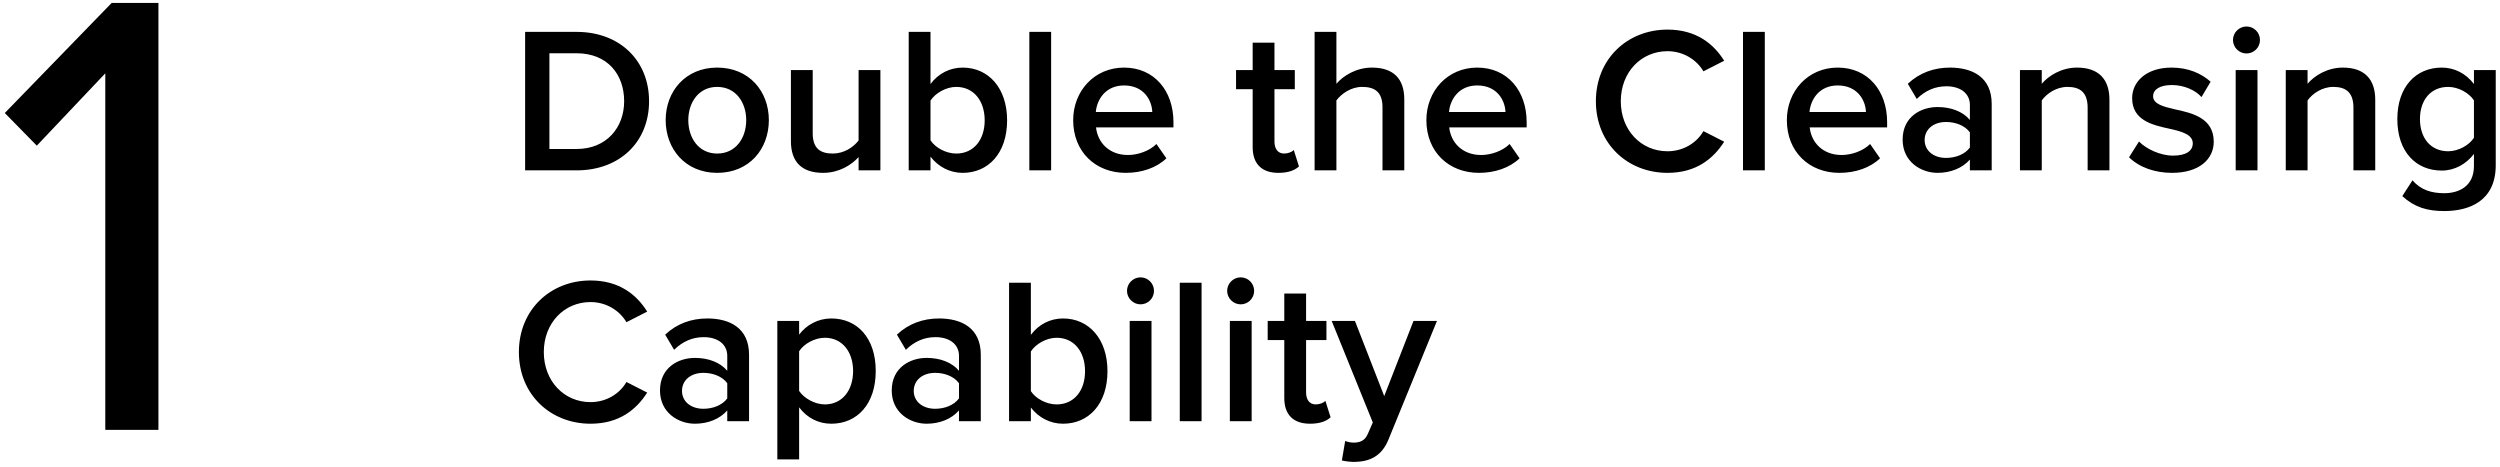
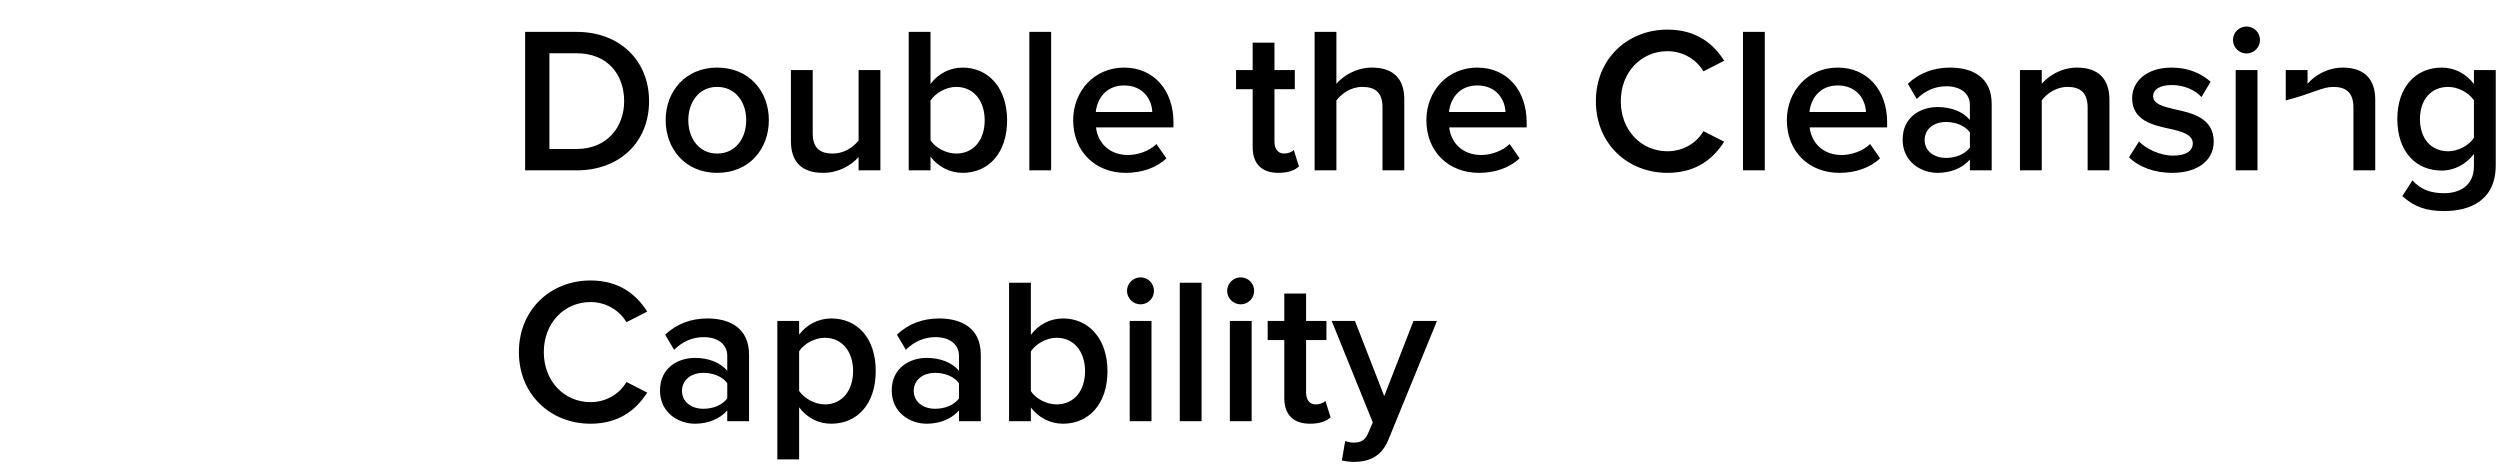
<svg xmlns="http://www.w3.org/2000/svg" width="289" height="54" viewBox="0 0 289 54" fill="none">
-   <path d="M18.314 49.694V0.336H12.912L0.554 13.064L4.254 16.838L12.172 8.476V49.694H18.314Z" fill="black" />
-   <path d="M66.656 19.694C71.648 19.694 75.032 16.406 75.032 11.702C75.032 6.998 71.648 3.686 66.656 3.686H60.704V19.694H66.656ZM63.512 6.158H66.656C70.232 6.158 72.152 8.606 72.152 11.702C72.152 14.726 70.136 17.222 66.656 17.222H63.512V6.158ZM82.903 19.982C86.623 19.982 88.879 17.222 88.879 13.886C88.879 10.574 86.623 7.814 82.903 7.814C79.231 7.814 76.951 10.574 76.951 13.886C76.951 17.222 79.231 19.982 82.903 19.982ZM82.903 17.75C80.767 17.75 79.567 15.95 79.567 13.886C79.567 11.846 80.767 10.046 82.903 10.046C85.063 10.046 86.263 11.846 86.263 13.886C86.263 15.95 85.063 17.75 82.903 17.75ZM101.773 19.694V8.102H99.253V16.238C98.653 17.03 97.549 17.75 96.277 17.75C94.861 17.75 93.949 17.198 93.949 15.398V8.102H91.429V16.31C91.429 18.686 92.653 19.982 95.149 19.982C96.973 19.982 98.413 19.094 99.253 18.158V19.694H101.773ZM107.566 19.694V18.11C108.454 19.262 109.774 19.982 111.286 19.982C114.238 19.982 116.422 17.726 116.422 13.91C116.422 10.166 114.262 7.814 111.286 7.814C109.822 7.814 108.478 8.486 107.566 9.71V3.686H105.046V19.694H107.566ZM107.566 11.63C108.118 10.766 109.366 10.046 110.542 10.046C112.558 10.046 113.83 11.654 113.83 13.91C113.83 16.166 112.558 17.75 110.542 17.75C109.366 17.75 108.118 17.078 107.566 16.214V11.63ZM121.511 19.694V3.686H118.991V19.694H121.511ZM124.06 13.886C124.06 17.558 126.652 19.982 130.132 19.982C131.98 19.982 133.684 19.406 134.836 18.302L133.684 16.646C132.868 17.462 131.524 17.918 130.396 17.918C128.212 17.918 126.892 16.478 126.7 14.726H135.652V14.126C135.652 10.478 133.42 7.814 129.94 7.814C126.508 7.814 124.06 10.526 124.06 13.886ZM129.94 9.878C132.22 9.878 133.156 11.582 133.204 12.95H126.676C126.796 11.534 127.78 9.878 129.94 9.878ZM147.784 19.982C148.96 19.982 149.704 19.67 150.16 19.238L149.56 17.342C149.368 17.558 148.912 17.75 148.432 17.75C147.712 17.75 147.328 17.174 147.328 16.382V10.31H149.68V8.102H147.328V4.934H144.808V8.102H142.888V10.31H144.808V17.006C144.808 18.926 145.84 19.982 147.784 19.982ZM162.336 19.694V11.486C162.336 9.11 161.088 7.814 158.592 7.814C156.768 7.814 155.256 8.774 154.488 9.686V3.686H151.968V19.694H154.488V11.606C155.088 10.814 156.192 10.046 157.464 10.046C158.88 10.046 159.816 10.598 159.816 12.398V19.694H162.336ZM164.889 13.886C164.889 17.558 167.481 19.982 170.961 19.982C172.809 19.982 174.513 19.406 175.665 18.302L174.513 16.646C173.697 17.462 172.353 17.918 171.225 17.918C169.041 17.918 167.721 16.478 167.529 14.726H176.481V14.126C176.481 10.478 174.249 7.814 170.769 7.814C167.337 7.814 164.889 10.526 164.889 13.886ZM170.769 9.878C173.049 9.878 173.985 11.582 174.033 12.95H167.505C167.625 11.534 168.609 9.878 170.769 9.878ZM192.764 19.982C196.124 19.982 198.092 18.302 199.316 16.382L196.916 15.158C196.148 16.502 194.612 17.486 192.764 17.486C189.716 17.486 187.364 15.062 187.364 11.702C187.364 8.342 189.716 5.918 192.764 5.918C194.612 5.918 196.148 6.926 196.916 8.246L199.316 7.022C198.116 5.102 196.124 3.422 192.764 3.422C188.156 3.422 184.484 6.782 184.484 11.702C184.484 16.622 188.156 19.982 192.764 19.982ZM204.011 19.694V3.686H201.491V19.694H204.011ZM206.56 13.886C206.56 17.558 209.152 19.982 212.632 19.982C214.48 19.982 216.184 19.406 217.336 18.302L216.184 16.646C215.368 17.462 214.024 17.918 212.896 17.918C210.712 17.918 209.392 16.478 209.2 14.726H218.152V14.126C218.152 10.478 215.92 7.814 212.44 7.814C209.008 7.814 206.56 10.526 206.56 13.886ZM212.44 9.878C214.72 9.878 215.656 11.582 215.704 12.95H209.176C209.296 11.534 210.28 9.878 212.44 9.878ZM230.24 19.694V12.014C230.24 8.894 227.984 7.814 225.416 7.814C223.568 7.814 221.888 8.414 220.544 9.686L221.576 11.438C222.584 10.454 223.712 9.974 225.008 9.974C226.616 9.974 227.72 10.79 227.72 12.134V13.862C226.88 12.878 225.536 12.374 223.976 12.374C222.08 12.374 219.944 13.478 219.944 16.142C219.944 18.71 222.08 19.982 223.976 19.982C225.512 19.982 226.856 19.43 227.72 18.446V19.694H230.24ZM227.72 17.054C227.144 17.846 226.064 18.254 224.96 18.254C223.544 18.254 222.488 17.438 222.488 16.19C222.488 14.918 223.544 14.102 224.96 14.102C226.064 14.102 227.144 14.51 227.72 15.302V17.054ZM243.851 19.694V11.534C243.851 9.158 242.603 7.814 240.107 7.814C238.283 7.814 236.795 8.774 236.027 9.686V8.102H233.507V19.694H236.027V11.606C236.603 10.814 237.707 10.046 239.003 10.046C240.419 10.046 241.331 10.646 241.331 12.446V19.694H243.851ZM246.116 18.182C247.316 19.358 249.116 19.982 251.084 19.982C254.204 19.982 255.908 18.422 255.908 16.382C255.908 13.646 253.436 13.07 251.42 12.638C250.052 12.326 248.9 12.014 248.9 11.126C248.9 10.31 249.74 9.83 251.06 9.83C252.5 9.83 253.796 10.43 254.492 11.222L255.548 9.446C254.492 8.51 253.004 7.814 251.036 7.814C248.108 7.814 246.476 9.446 246.476 11.342C246.476 13.934 248.852 14.462 250.844 14.894C252.26 15.206 253.484 15.566 253.484 16.574C253.484 17.438 252.716 17.99 251.204 17.99C249.692 17.99 248.084 17.198 247.268 16.358L246.116 18.182ZM259.693 6.182C260.557 6.182 261.253 5.486 261.253 4.622C261.253 3.758 260.557 3.062 259.693 3.062C258.853 3.062 258.133 3.758 258.133 4.622C258.133 5.486 258.853 6.182 259.693 6.182ZM260.965 19.694V8.102H258.445V19.694H260.965ZM274.578 19.694V11.534C274.578 9.158 273.33 7.814 270.834 7.814C269.01 7.814 267.522 8.774 266.754 9.686V8.102H264.234V19.694H266.754V11.606C267.33 10.814 268.434 10.046 269.73 10.046C271.146 10.046 272.058 10.646 272.058 12.446V19.694H274.578ZM277.707 22.67C279.123 23.966 280.587 24.398 282.555 24.398C285.411 24.398 288.507 23.27 288.507 19.094V8.102H285.987V9.71C285.051 8.486 283.731 7.814 282.267 7.814C279.291 7.814 277.131 10.022 277.131 13.766C277.131 17.582 279.315 19.718 282.267 19.718C283.779 19.718 285.099 18.95 285.987 17.798V19.19C285.987 21.566 284.211 22.334 282.555 22.334C281.019 22.334 279.819 21.926 278.883 20.846L277.707 22.67ZM285.987 15.926C285.435 16.79 284.187 17.486 283.011 17.486C281.019 17.486 279.747 15.998 279.747 13.766C279.747 11.534 281.019 10.046 283.011 10.046C284.187 10.046 285.435 10.742 285.987 11.606V15.926ZM68.264 48.982C71.624 48.982 73.592 47.302 74.816 45.382L72.416 44.158C71.648 45.502 70.112 46.486 68.264 46.486C65.216 46.486 62.864 44.062 62.864 40.702C62.864 37.342 65.216 34.918 68.264 34.918C70.112 34.918 71.648 35.926 72.416 37.246L74.816 36.022C73.616 34.102 71.624 32.422 68.264 32.422C63.656 32.422 59.984 35.782 59.984 40.702C59.984 45.622 63.656 48.982 68.264 48.982ZM86.591 48.694V41.014C86.591 37.894 84.335 36.814 81.767 36.814C79.919 36.814 78.239 37.414 76.895 38.686L77.927 40.438C78.935 39.454 80.063 38.974 81.359 38.974C82.967 38.974 84.071 39.79 84.071 41.134V42.862C83.231 41.878 81.887 41.374 80.327 41.374C78.431 41.374 76.295 42.478 76.295 45.142C76.295 47.71 78.431 48.982 80.327 48.982C81.863 48.982 83.207 48.43 84.071 47.446V48.694H86.591ZM84.071 46.054C83.495 46.846 82.415 47.254 81.311 47.254C79.895 47.254 78.839 46.438 78.839 45.19C78.839 43.918 79.895 43.102 81.311 43.102C82.415 43.102 83.495 43.51 84.071 44.302V46.054ZM92.379 47.086C93.315 48.334 94.635 48.982 96.099 48.982C99.099 48.982 101.235 46.702 101.235 42.886C101.235 39.07 99.099 36.814 96.099 36.814C94.587 36.814 93.243 37.534 92.379 38.686V37.102H89.859V53.11H92.379V47.086ZM98.619 42.886C98.619 45.142 97.347 46.75 95.355 46.75C94.179 46.75 92.931 46.03 92.379 45.19V40.606C92.931 39.742 94.179 39.046 95.355 39.046C97.347 39.046 98.619 40.654 98.619 42.886ZM113.38 48.694V41.014C113.38 37.894 111.124 36.814 108.556 36.814C106.708 36.814 105.028 37.414 103.684 38.686L104.716 40.438C105.724 39.454 106.852 38.974 108.148 38.974C109.756 38.974 110.86 39.79 110.86 41.134V42.862C110.02 41.878 108.676 41.374 107.116 41.374C105.22 41.374 103.084 42.478 103.084 45.142C103.084 47.71 105.22 48.982 107.116 48.982C108.652 48.982 109.996 48.43 110.86 47.446V48.694H113.38ZM110.86 46.054C110.284 46.846 109.204 47.254 108.1 47.254C106.684 47.254 105.628 46.438 105.628 45.19C105.628 43.918 106.684 43.102 108.1 43.102C109.204 43.102 110.284 43.51 110.86 44.302V46.054ZM119.168 48.694V47.11C120.056 48.262 121.376 48.982 122.888 48.982C125.84 48.982 128.024 46.726 128.024 42.91C128.024 39.166 125.864 36.814 122.888 36.814C121.424 36.814 120.08 37.486 119.168 38.71V32.686H116.648V48.694H119.168ZM119.168 40.63C119.72 39.766 120.968 39.046 122.144 39.046C124.16 39.046 125.432 40.654 125.432 42.91C125.432 45.166 124.16 46.75 122.144 46.75C120.968 46.75 119.72 46.078 119.168 45.214V40.63ZM131.841 35.182C132.705 35.182 133.401 34.486 133.401 33.622C133.401 32.758 132.705 32.062 131.841 32.062C131.001 32.062 130.281 32.758 130.281 33.622C130.281 34.486 131.001 35.182 131.841 35.182ZM133.113 48.694V37.102H130.593V48.694H133.113ZM138.902 48.694V32.686H136.382V48.694H138.902ZM143.419 35.182C144.283 35.182 144.979 34.486 144.979 33.622C144.979 32.758 144.283 32.062 143.419 32.062C142.579 32.062 141.859 32.758 141.859 33.622C141.859 34.486 142.579 35.182 143.419 35.182ZM144.691 48.694V37.102H142.171V48.694H144.691ZM151.44 48.982C152.616 48.982 153.36 48.67 153.816 48.238L153.216 46.342C153.024 46.558 152.568 46.75 152.088 46.75C151.368 46.75 150.984 46.174 150.984 45.382V39.31H153.336V37.102H150.984V33.934H148.464V37.102H146.544V39.31H148.464V46.006C148.464 47.926 149.496 48.982 151.44 48.982ZM155.12 53.23C155.48 53.326 156.176 53.398 156.536 53.398C158.336 53.374 159.728 52.75 160.52 50.782L166.112 37.102H163.4L160.016 45.79L156.632 37.102H153.944L158.696 48.838L158.12 50.158C157.784 50.926 157.256 51.166 156.464 51.166C156.176 51.166 155.768 51.094 155.504 50.974L155.12 53.23Z" fill="black" />
+   <path d="M66.656 19.694C71.648 19.694 75.032 16.406 75.032 11.702C75.032 6.998 71.648 3.686 66.656 3.686H60.704V19.694H66.656ZM63.512 6.158H66.656C70.232 6.158 72.152 8.606 72.152 11.702C72.152 14.726 70.136 17.222 66.656 17.222H63.512V6.158ZM82.903 19.982C86.623 19.982 88.879 17.222 88.879 13.886C88.879 10.574 86.623 7.814 82.903 7.814C79.231 7.814 76.951 10.574 76.951 13.886C76.951 17.222 79.231 19.982 82.903 19.982ZM82.903 17.75C80.767 17.75 79.567 15.95 79.567 13.886C79.567 11.846 80.767 10.046 82.903 10.046C85.063 10.046 86.263 11.846 86.263 13.886C86.263 15.95 85.063 17.75 82.903 17.75ZM101.773 19.694V8.102H99.253V16.238C98.653 17.03 97.549 17.75 96.277 17.75C94.861 17.75 93.949 17.198 93.949 15.398V8.102H91.429V16.31C91.429 18.686 92.653 19.982 95.149 19.982C96.973 19.982 98.413 19.094 99.253 18.158V19.694H101.773ZM107.566 19.694V18.11C108.454 19.262 109.774 19.982 111.286 19.982C114.238 19.982 116.422 17.726 116.422 13.91C116.422 10.166 114.262 7.814 111.286 7.814C109.822 7.814 108.478 8.486 107.566 9.71V3.686H105.046V19.694H107.566ZM107.566 11.63C108.118 10.766 109.366 10.046 110.542 10.046C112.558 10.046 113.83 11.654 113.83 13.91C113.83 16.166 112.558 17.75 110.542 17.75C109.366 17.75 108.118 17.078 107.566 16.214V11.63ZM121.511 19.694V3.686H118.991V19.694H121.511ZM124.06 13.886C124.06 17.558 126.652 19.982 130.132 19.982C131.98 19.982 133.684 19.406 134.836 18.302L133.684 16.646C132.868 17.462 131.524 17.918 130.396 17.918C128.212 17.918 126.892 16.478 126.7 14.726H135.652V14.126C135.652 10.478 133.42 7.814 129.94 7.814C126.508 7.814 124.06 10.526 124.06 13.886ZM129.94 9.878C132.22 9.878 133.156 11.582 133.204 12.95H126.676C126.796 11.534 127.78 9.878 129.94 9.878ZM147.784 19.982C148.96 19.982 149.704 19.67 150.16 19.238L149.56 17.342C149.368 17.558 148.912 17.75 148.432 17.75C147.712 17.75 147.328 17.174 147.328 16.382V10.31H149.68V8.102H147.328V4.934H144.808V8.102H142.888V10.31H144.808V17.006C144.808 18.926 145.84 19.982 147.784 19.982ZM162.336 19.694V11.486C162.336 9.11 161.088 7.814 158.592 7.814C156.768 7.814 155.256 8.774 154.488 9.686V3.686H151.968V19.694H154.488V11.606C155.088 10.814 156.192 10.046 157.464 10.046C158.88 10.046 159.816 10.598 159.816 12.398V19.694H162.336ZM164.889 13.886C164.889 17.558 167.481 19.982 170.961 19.982C172.809 19.982 174.513 19.406 175.665 18.302L174.513 16.646C173.697 17.462 172.353 17.918 171.225 17.918C169.041 17.918 167.721 16.478 167.529 14.726H176.481V14.126C176.481 10.478 174.249 7.814 170.769 7.814C167.337 7.814 164.889 10.526 164.889 13.886ZM170.769 9.878C173.049 9.878 173.985 11.582 174.033 12.95H167.505C167.625 11.534 168.609 9.878 170.769 9.878ZM192.764 19.982C196.124 19.982 198.092 18.302 199.316 16.382L196.916 15.158C196.148 16.502 194.612 17.486 192.764 17.486C189.716 17.486 187.364 15.062 187.364 11.702C187.364 8.342 189.716 5.918 192.764 5.918C194.612 5.918 196.148 6.926 196.916 8.246L199.316 7.022C198.116 5.102 196.124 3.422 192.764 3.422C188.156 3.422 184.484 6.782 184.484 11.702C184.484 16.622 188.156 19.982 192.764 19.982ZM204.011 19.694V3.686H201.491V19.694H204.011ZM206.56 13.886C206.56 17.558 209.152 19.982 212.632 19.982C214.48 19.982 216.184 19.406 217.336 18.302L216.184 16.646C215.368 17.462 214.024 17.918 212.896 17.918C210.712 17.918 209.392 16.478 209.2 14.726H218.152V14.126C218.152 10.478 215.92 7.814 212.44 7.814C209.008 7.814 206.56 10.526 206.56 13.886ZM212.44 9.878C214.72 9.878 215.656 11.582 215.704 12.95H209.176C209.296 11.534 210.28 9.878 212.44 9.878ZM230.24 19.694V12.014C230.24 8.894 227.984 7.814 225.416 7.814C223.568 7.814 221.888 8.414 220.544 9.686L221.576 11.438C222.584 10.454 223.712 9.974 225.008 9.974C226.616 9.974 227.72 10.79 227.72 12.134V13.862C226.88 12.878 225.536 12.374 223.976 12.374C222.08 12.374 219.944 13.478 219.944 16.142C219.944 18.71 222.08 19.982 223.976 19.982C225.512 19.982 226.856 19.43 227.72 18.446V19.694H230.24ZM227.72 17.054C227.144 17.846 226.064 18.254 224.96 18.254C223.544 18.254 222.488 17.438 222.488 16.19C222.488 14.918 223.544 14.102 224.96 14.102C226.064 14.102 227.144 14.51 227.72 15.302V17.054ZM243.851 19.694V11.534C243.851 9.158 242.603 7.814 240.107 7.814C238.283 7.814 236.795 8.774 236.027 9.686V8.102H233.507V19.694H236.027V11.606C236.603 10.814 237.707 10.046 239.003 10.046C240.419 10.046 241.331 10.646 241.331 12.446V19.694H243.851ZM246.116 18.182C247.316 19.358 249.116 19.982 251.084 19.982C254.204 19.982 255.908 18.422 255.908 16.382C255.908 13.646 253.436 13.07 251.42 12.638C250.052 12.326 248.9 12.014 248.9 11.126C248.9 10.31 249.74 9.83 251.06 9.83C252.5 9.83 253.796 10.43 254.492 11.222L255.548 9.446C254.492 8.51 253.004 7.814 251.036 7.814C248.108 7.814 246.476 9.446 246.476 11.342C246.476 13.934 248.852 14.462 250.844 14.894C252.26 15.206 253.484 15.566 253.484 16.574C253.484 17.438 252.716 17.99 251.204 17.99C249.692 17.99 248.084 17.198 247.268 16.358L246.116 18.182ZM259.693 6.182C260.557 6.182 261.253 5.486 261.253 4.622C261.253 3.758 260.557 3.062 259.693 3.062C258.853 3.062 258.133 3.758 258.133 4.622C258.133 5.486 258.853 6.182 259.693 6.182ZM260.965 19.694V8.102H258.445V19.694H260.965ZM274.578 19.694V11.534C274.578 9.158 273.33 7.814 270.834 7.814C269.01 7.814 267.522 8.774 266.754 9.686V8.102H264.234V19.694V11.606C267.33 10.814 268.434 10.046 269.73 10.046C271.146 10.046 272.058 10.646 272.058 12.446V19.694H274.578ZM277.707 22.67C279.123 23.966 280.587 24.398 282.555 24.398C285.411 24.398 288.507 23.27 288.507 19.094V8.102H285.987V9.71C285.051 8.486 283.731 7.814 282.267 7.814C279.291 7.814 277.131 10.022 277.131 13.766C277.131 17.582 279.315 19.718 282.267 19.718C283.779 19.718 285.099 18.95 285.987 17.798V19.19C285.987 21.566 284.211 22.334 282.555 22.334C281.019 22.334 279.819 21.926 278.883 20.846L277.707 22.67ZM285.987 15.926C285.435 16.79 284.187 17.486 283.011 17.486C281.019 17.486 279.747 15.998 279.747 13.766C279.747 11.534 281.019 10.046 283.011 10.046C284.187 10.046 285.435 10.742 285.987 11.606V15.926ZM68.264 48.982C71.624 48.982 73.592 47.302 74.816 45.382L72.416 44.158C71.648 45.502 70.112 46.486 68.264 46.486C65.216 46.486 62.864 44.062 62.864 40.702C62.864 37.342 65.216 34.918 68.264 34.918C70.112 34.918 71.648 35.926 72.416 37.246L74.816 36.022C73.616 34.102 71.624 32.422 68.264 32.422C63.656 32.422 59.984 35.782 59.984 40.702C59.984 45.622 63.656 48.982 68.264 48.982ZM86.591 48.694V41.014C86.591 37.894 84.335 36.814 81.767 36.814C79.919 36.814 78.239 37.414 76.895 38.686L77.927 40.438C78.935 39.454 80.063 38.974 81.359 38.974C82.967 38.974 84.071 39.79 84.071 41.134V42.862C83.231 41.878 81.887 41.374 80.327 41.374C78.431 41.374 76.295 42.478 76.295 45.142C76.295 47.71 78.431 48.982 80.327 48.982C81.863 48.982 83.207 48.43 84.071 47.446V48.694H86.591ZM84.071 46.054C83.495 46.846 82.415 47.254 81.311 47.254C79.895 47.254 78.839 46.438 78.839 45.19C78.839 43.918 79.895 43.102 81.311 43.102C82.415 43.102 83.495 43.51 84.071 44.302V46.054ZM92.379 47.086C93.315 48.334 94.635 48.982 96.099 48.982C99.099 48.982 101.235 46.702 101.235 42.886C101.235 39.07 99.099 36.814 96.099 36.814C94.587 36.814 93.243 37.534 92.379 38.686V37.102H89.859V53.11H92.379V47.086ZM98.619 42.886C98.619 45.142 97.347 46.75 95.355 46.75C94.179 46.75 92.931 46.03 92.379 45.19V40.606C92.931 39.742 94.179 39.046 95.355 39.046C97.347 39.046 98.619 40.654 98.619 42.886ZM113.38 48.694V41.014C113.38 37.894 111.124 36.814 108.556 36.814C106.708 36.814 105.028 37.414 103.684 38.686L104.716 40.438C105.724 39.454 106.852 38.974 108.148 38.974C109.756 38.974 110.86 39.79 110.86 41.134V42.862C110.02 41.878 108.676 41.374 107.116 41.374C105.22 41.374 103.084 42.478 103.084 45.142C103.084 47.71 105.22 48.982 107.116 48.982C108.652 48.982 109.996 48.43 110.86 47.446V48.694H113.38ZM110.86 46.054C110.284 46.846 109.204 47.254 108.1 47.254C106.684 47.254 105.628 46.438 105.628 45.19C105.628 43.918 106.684 43.102 108.1 43.102C109.204 43.102 110.284 43.51 110.86 44.302V46.054ZM119.168 48.694V47.11C120.056 48.262 121.376 48.982 122.888 48.982C125.84 48.982 128.024 46.726 128.024 42.91C128.024 39.166 125.864 36.814 122.888 36.814C121.424 36.814 120.08 37.486 119.168 38.71V32.686H116.648V48.694H119.168ZM119.168 40.63C119.72 39.766 120.968 39.046 122.144 39.046C124.16 39.046 125.432 40.654 125.432 42.91C125.432 45.166 124.16 46.75 122.144 46.75C120.968 46.75 119.72 46.078 119.168 45.214V40.63ZM131.841 35.182C132.705 35.182 133.401 34.486 133.401 33.622C133.401 32.758 132.705 32.062 131.841 32.062C131.001 32.062 130.281 32.758 130.281 33.622C130.281 34.486 131.001 35.182 131.841 35.182ZM133.113 48.694V37.102H130.593V48.694H133.113ZM138.902 48.694V32.686H136.382V48.694H138.902ZM143.419 35.182C144.283 35.182 144.979 34.486 144.979 33.622C144.979 32.758 144.283 32.062 143.419 32.062C142.579 32.062 141.859 32.758 141.859 33.622C141.859 34.486 142.579 35.182 143.419 35.182ZM144.691 48.694V37.102H142.171V48.694H144.691ZM151.44 48.982C152.616 48.982 153.36 48.67 153.816 48.238L153.216 46.342C153.024 46.558 152.568 46.75 152.088 46.75C151.368 46.75 150.984 46.174 150.984 45.382V39.31H153.336V37.102H150.984V33.934H148.464V37.102H146.544V39.31H148.464V46.006C148.464 47.926 149.496 48.982 151.44 48.982ZM155.12 53.23C155.48 53.326 156.176 53.398 156.536 53.398C158.336 53.374 159.728 52.75 160.52 50.782L166.112 37.102H163.4L160.016 45.79L156.632 37.102H153.944L158.696 48.838L158.12 50.158C157.784 50.926 157.256 51.166 156.464 51.166C156.176 51.166 155.768 51.094 155.504 50.974L155.12 53.23Z" fill="black" />
</svg>